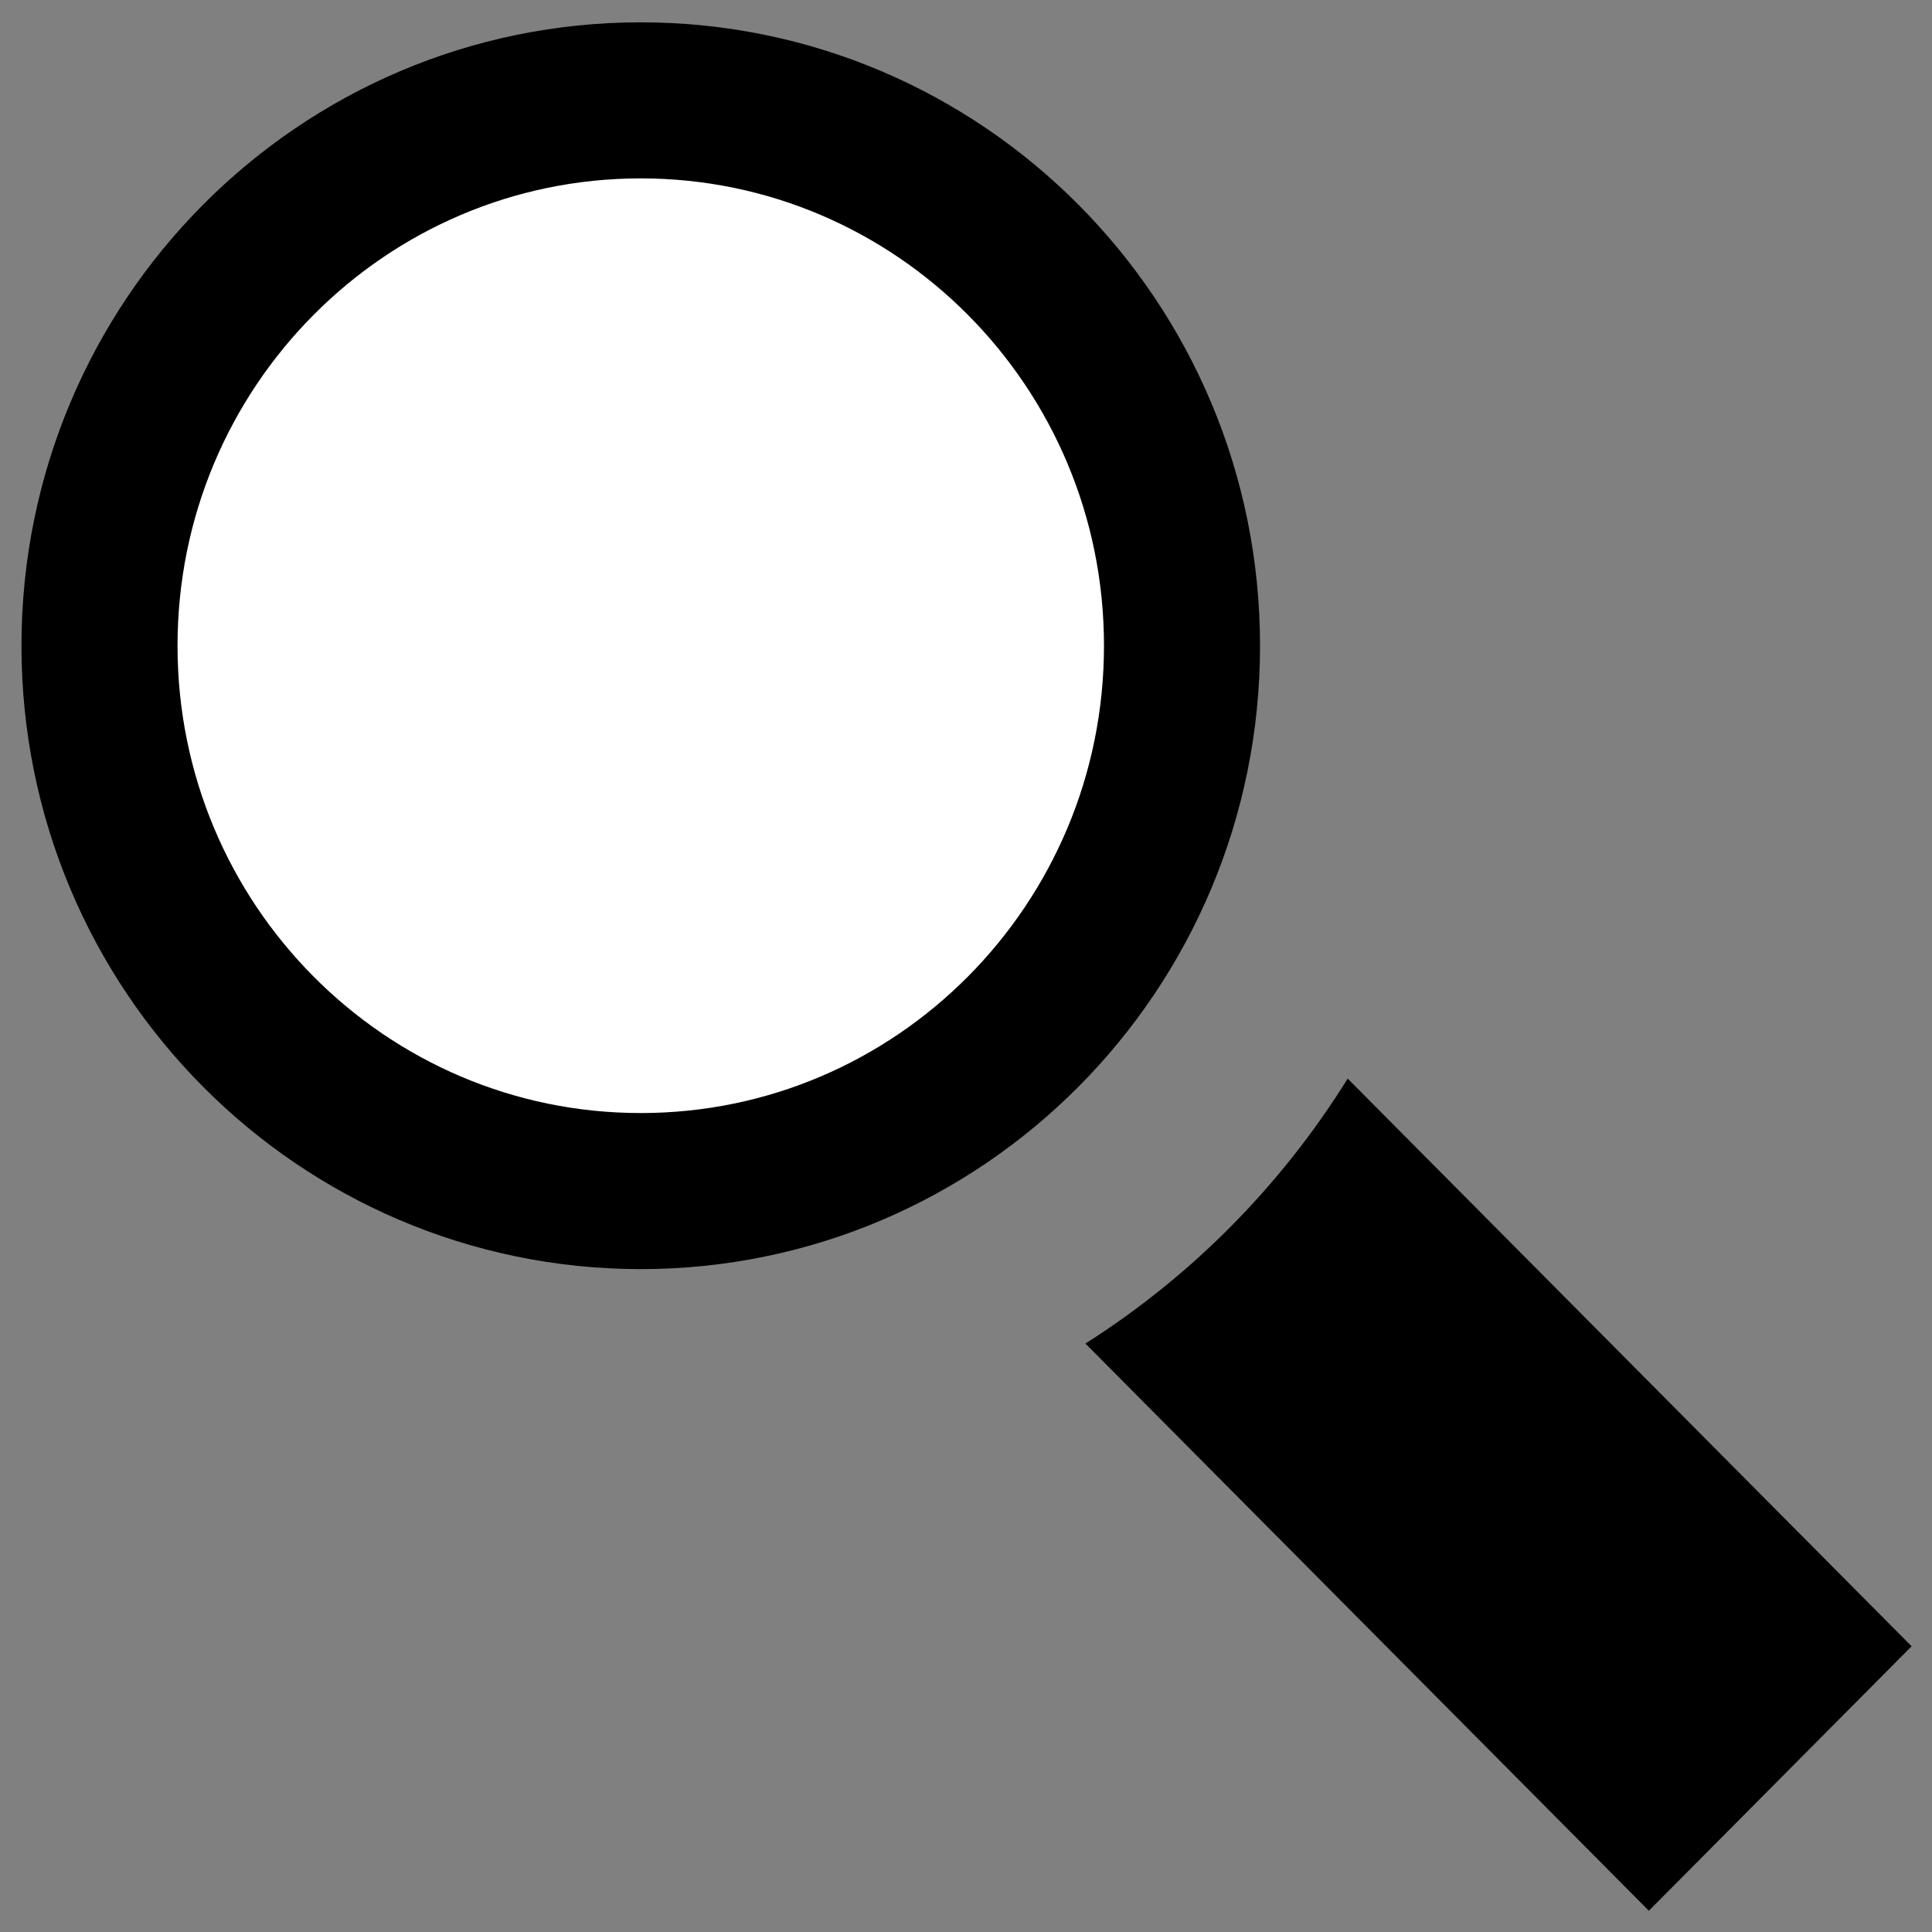
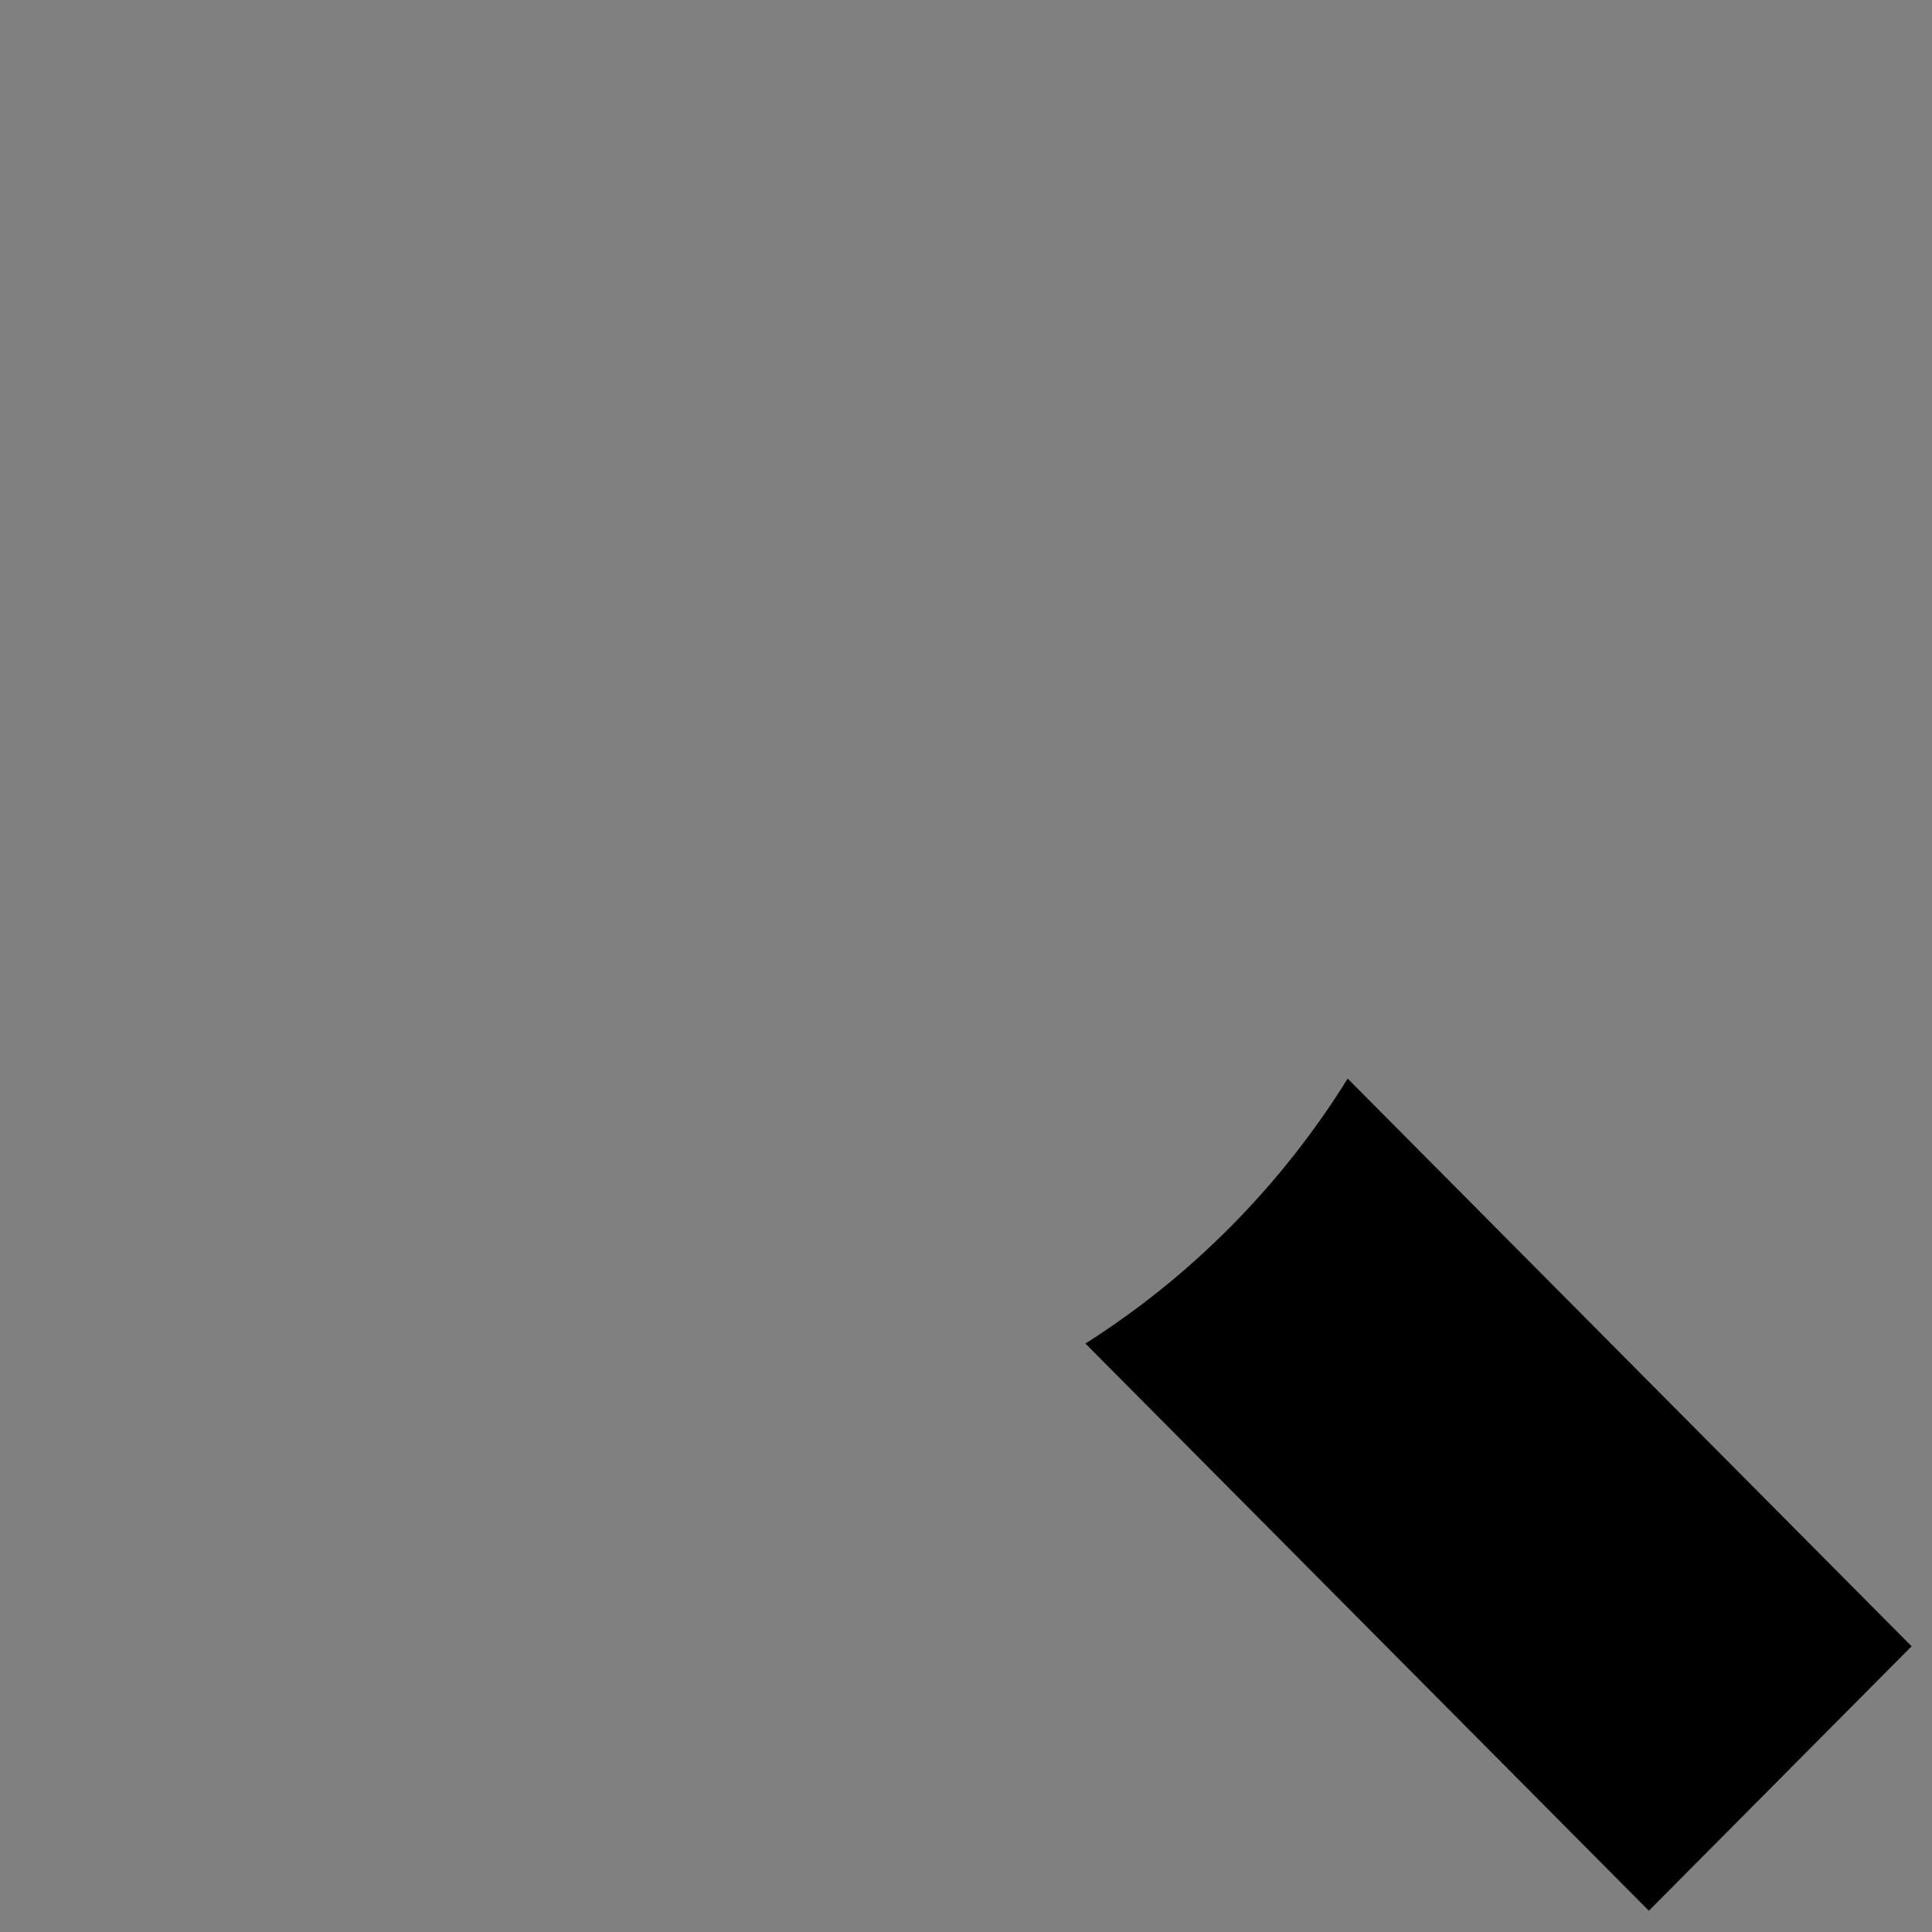
<svg xmlns="http://www.w3.org/2000/svg" width="36" height="36" viewBox="0 0 36 36" fill="none">
  <rect x="0" y="0" width="36" height="36" fill="#808080" stroke="none" />
-   <path d="M11.94 1.87C17.501 1.87 22.025 6.411 22.025 12.032C22.025 17.654 17.501 22.194 11.94 22.194C6.378 22.194 1.854 17.654 1.854 12.032C1.854 6.411 6.378 1.87 11.94 1.87Z" fill="white" stroke="black" stroke-width="2.908" />
  <path fill-rule="evenodd" clip-rule="evenodd" d="M25.112 20.098C23.873 22.092 22.199 23.783 20.225 25.035L30.724 35.604L35.62 30.676L25.112 20.098Z" fill="black" />
</svg>